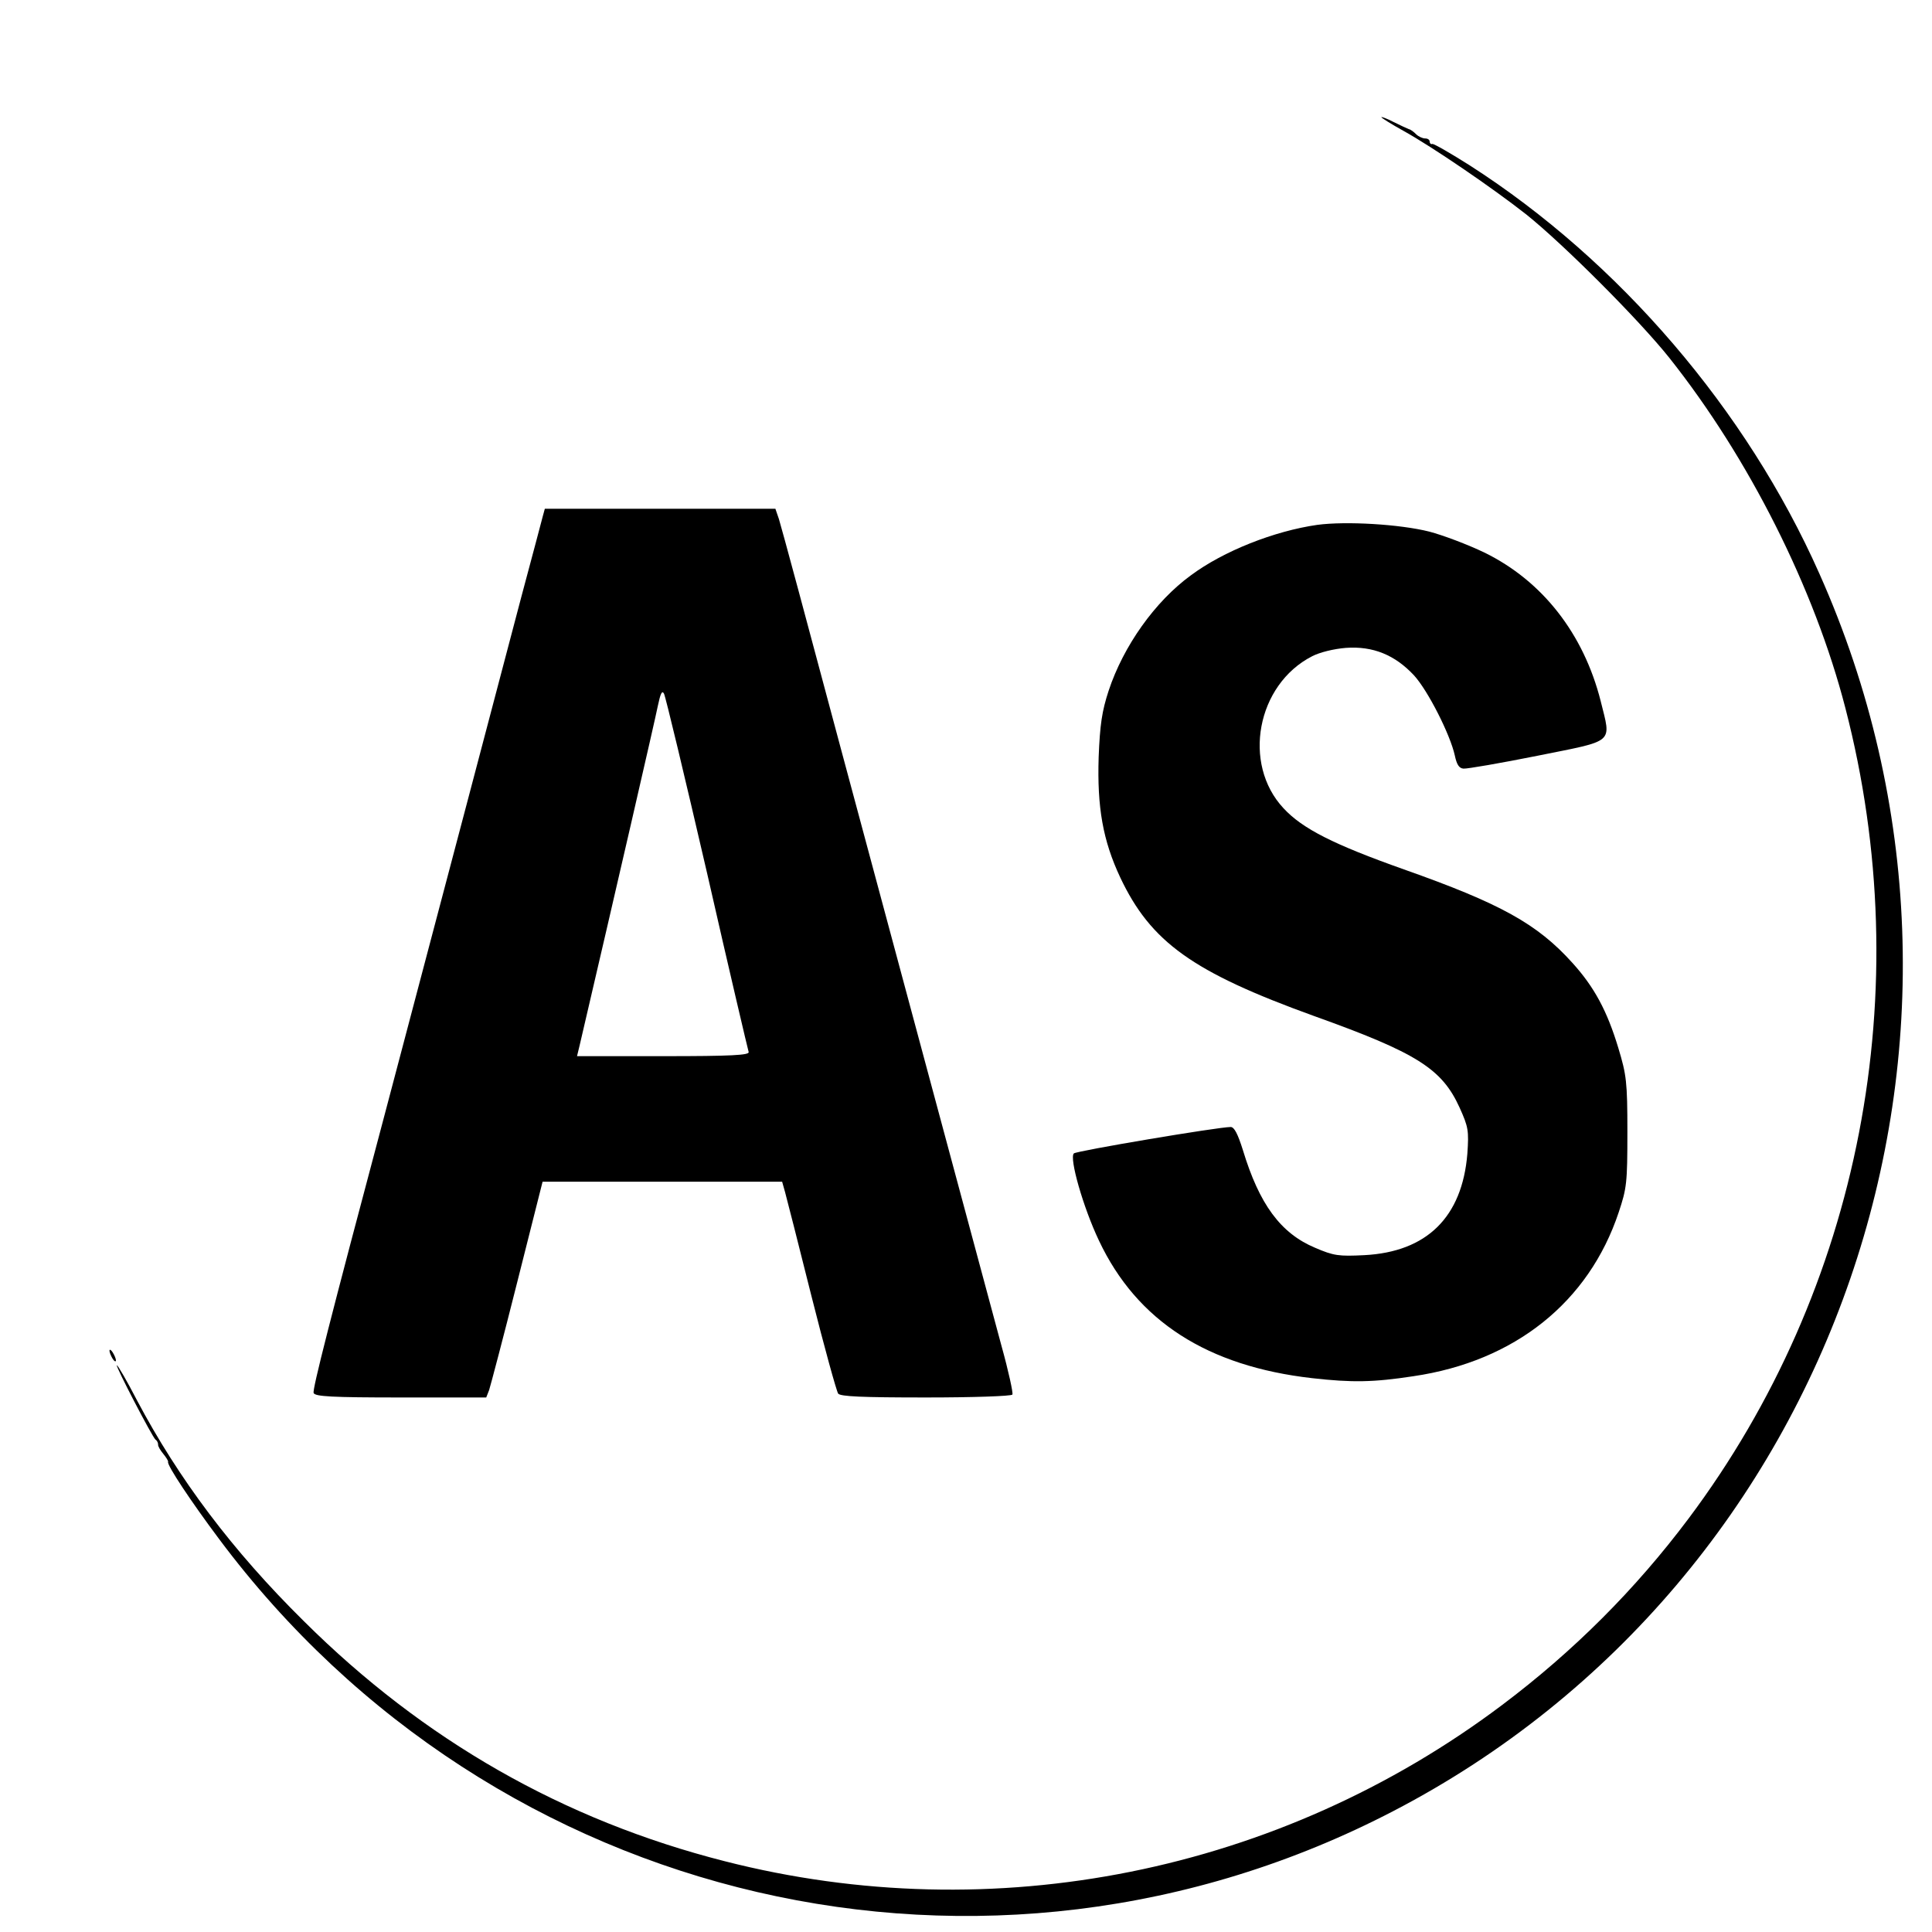
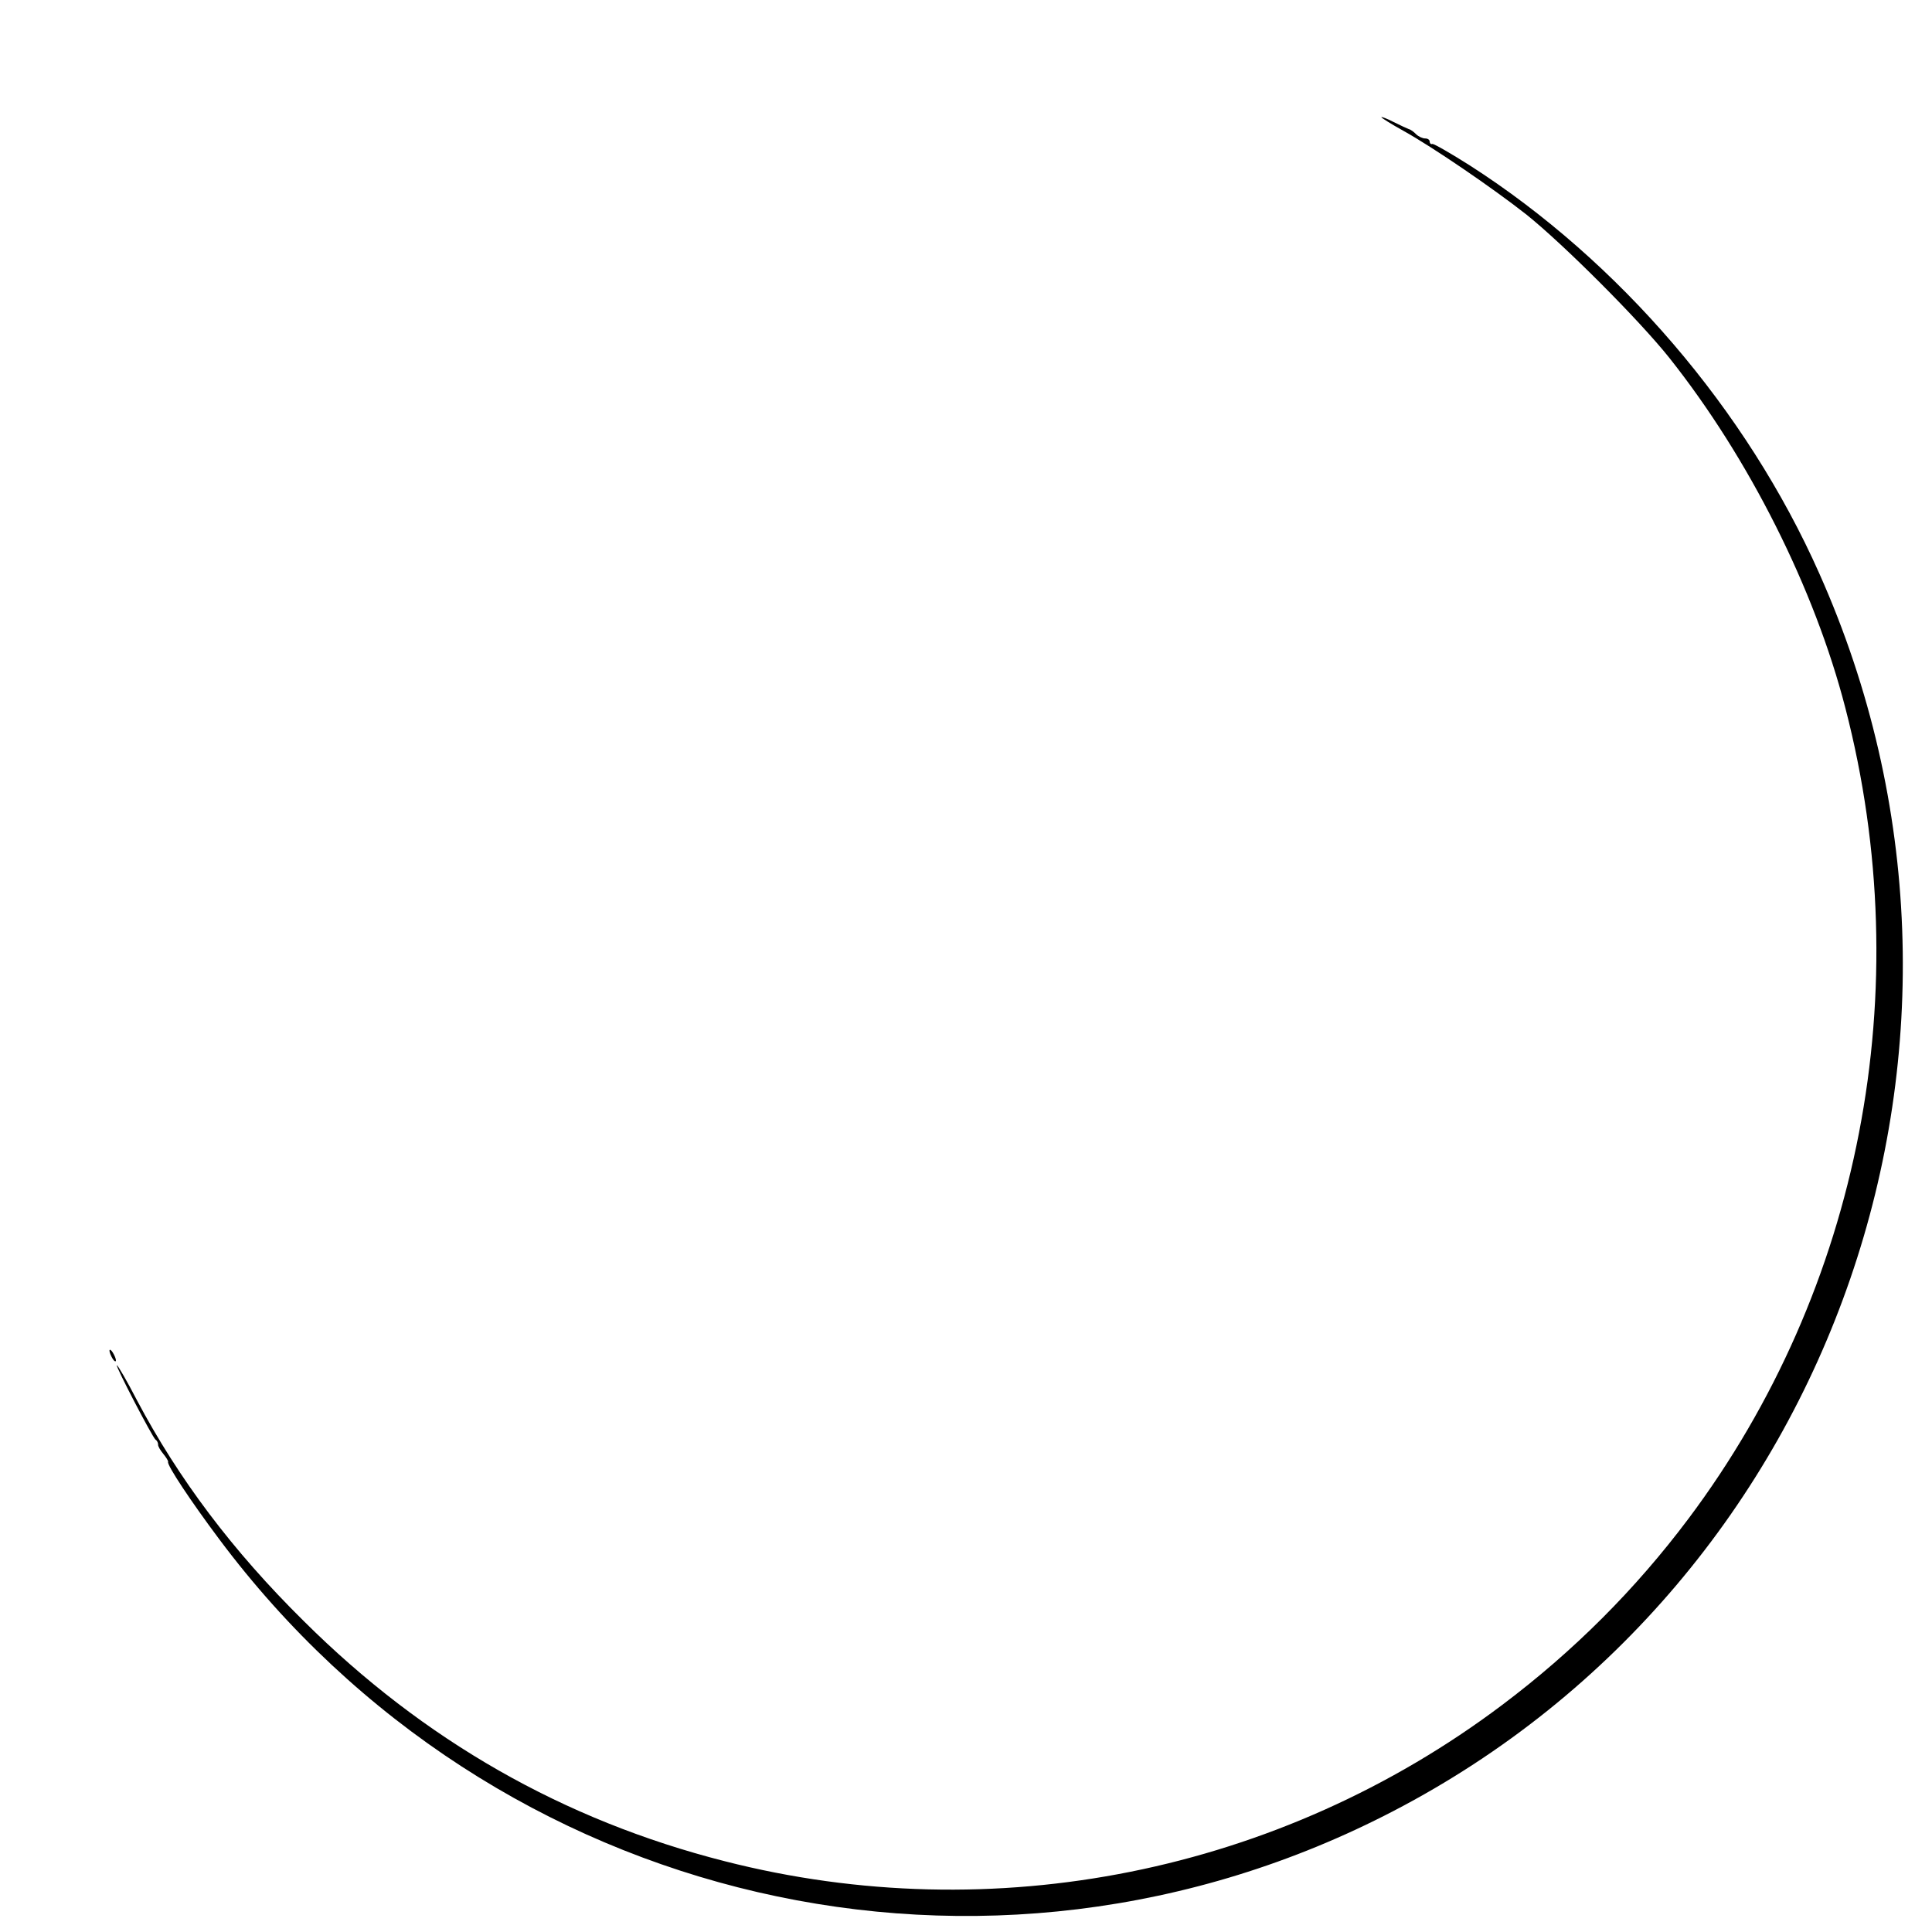
<svg xmlns="http://www.w3.org/2000/svg" version="1.0" width="600pt" height="600pt" viewBox="0 0 600 600" preserveAspectRatio="xMidYMid meet">
  <g transform="translate(0,600) scale(0.1,-0.1)" fill="#000000" stroke="none">
    <path d="M4290 5636 c0 -2 30 -21 68 -42 92 -51 279 -179 382 -260 115 -92 350 -327 444 -445 247 -311 451 -716 547 -1088 227 -876 48 -1803 -487 -2517 -165 -220 -357 -412 -579 -579 -691 -520 -1579 -699 -2415 -485 -499 127 -934 375 -1306 745 -222 219 -390 443 -519 687 -31 60 -59 108 -62 108 -6 0 110 -223 120 -231 5 -3 8 -10 8 -15 -1 -5 7 -18 16 -29 9 -11 16 -22 15 -25 -4 -10 72 -124 158 -239 854 -1144 2390 -1500 3648 -845 1379 717 1962 2409 1322 3843 -226 509 -622 970 -1085 1267 -60 38 -112 68 -117 67 -4 -2 -8 2 -8 7 0 6 -6 10 -14 10 -8 0 -21 6 -28 13 -7 7 -17 15 -23 16 -5 2 -27 12 -47 22 -21 11 -38 17 -38 15z" />
-     <path d="M1686 4398 c-3 -13 -33 -124 -66 -248 -151 -574 -195 -739 -285 -1080 -53 -201 -116 -439 -140 -530 -172 -646 -225 -855 -221 -866 4 -11 56 -14 271 -14 l265 0 9 23 c4 12 44 163 87 334 l79 313 372 0 372 0 9 -32 c5 -18 42 -163 82 -323 40 -159 78 -296 83 -303 7 -9 74 -12 273 -12 144 0 265 4 268 9 3 4 -12 73 -34 152 -77 287 -323 1199 -500 1859 -99 371 -185 690 -191 708 l-11 32 -358 0 -358 0 -6 -22z m510 -1110 c68 -299 127 -549 129 -555 3 -10 -54 -13 -264 -13 l-269 0 8 33 c109 467 235 1014 243 1055 8 38 13 49 19 38 5 -9 65 -260 134 -558z" />
-     <path d="M4091 4370 c-133 -19 -291 -81 -393 -157 -111 -81 -209 -219 -255 -358 -21 -64 -27 -106 -31 -206 -5 -156 13 -259 67 -374 95 -201 225 -294 601 -430 321 -115 398 -164 453 -285 27 -60 29 -71 24 -143 -16 -197 -126 -305 -320 -315 -79 -4 -95 -2 -153 23 -107 45 -173 135 -224 303 -16 51 -27 72 -38 72 -39 0 -478 -74 -487 -82 -15 -14 29 -168 78 -271 118 -250 337 -390 662 -427 124 -14 190 -13 314 6 315 46 545 230 638 509 25 75 27 91 27 250 0 156 -3 177 -28 260 -35 116 -75 190 -143 265 -109 121 -223 184 -523 290 -217 77 -315 126 -374 190 -129 138 -83 384 89 472 23 12 67 23 105 26 84 6 152 -22 211 -85 44 -48 113 -185 127 -249 6 -28 13 -40 27 -41 11 -1 115 17 230 40 243 49 229 36 196 170 -53 209 -181 373 -361 461 -52 25 -129 54 -171 65 -91 23 -259 33 -348 21z" />
    <path d="M340 1805 c0 -5 5 -17 10 -25 5 -8 10 -10 10 -5 0 6 -5 17 -10 25 -5 8 -10 11 -10 5z" />
  </g>
</svg>